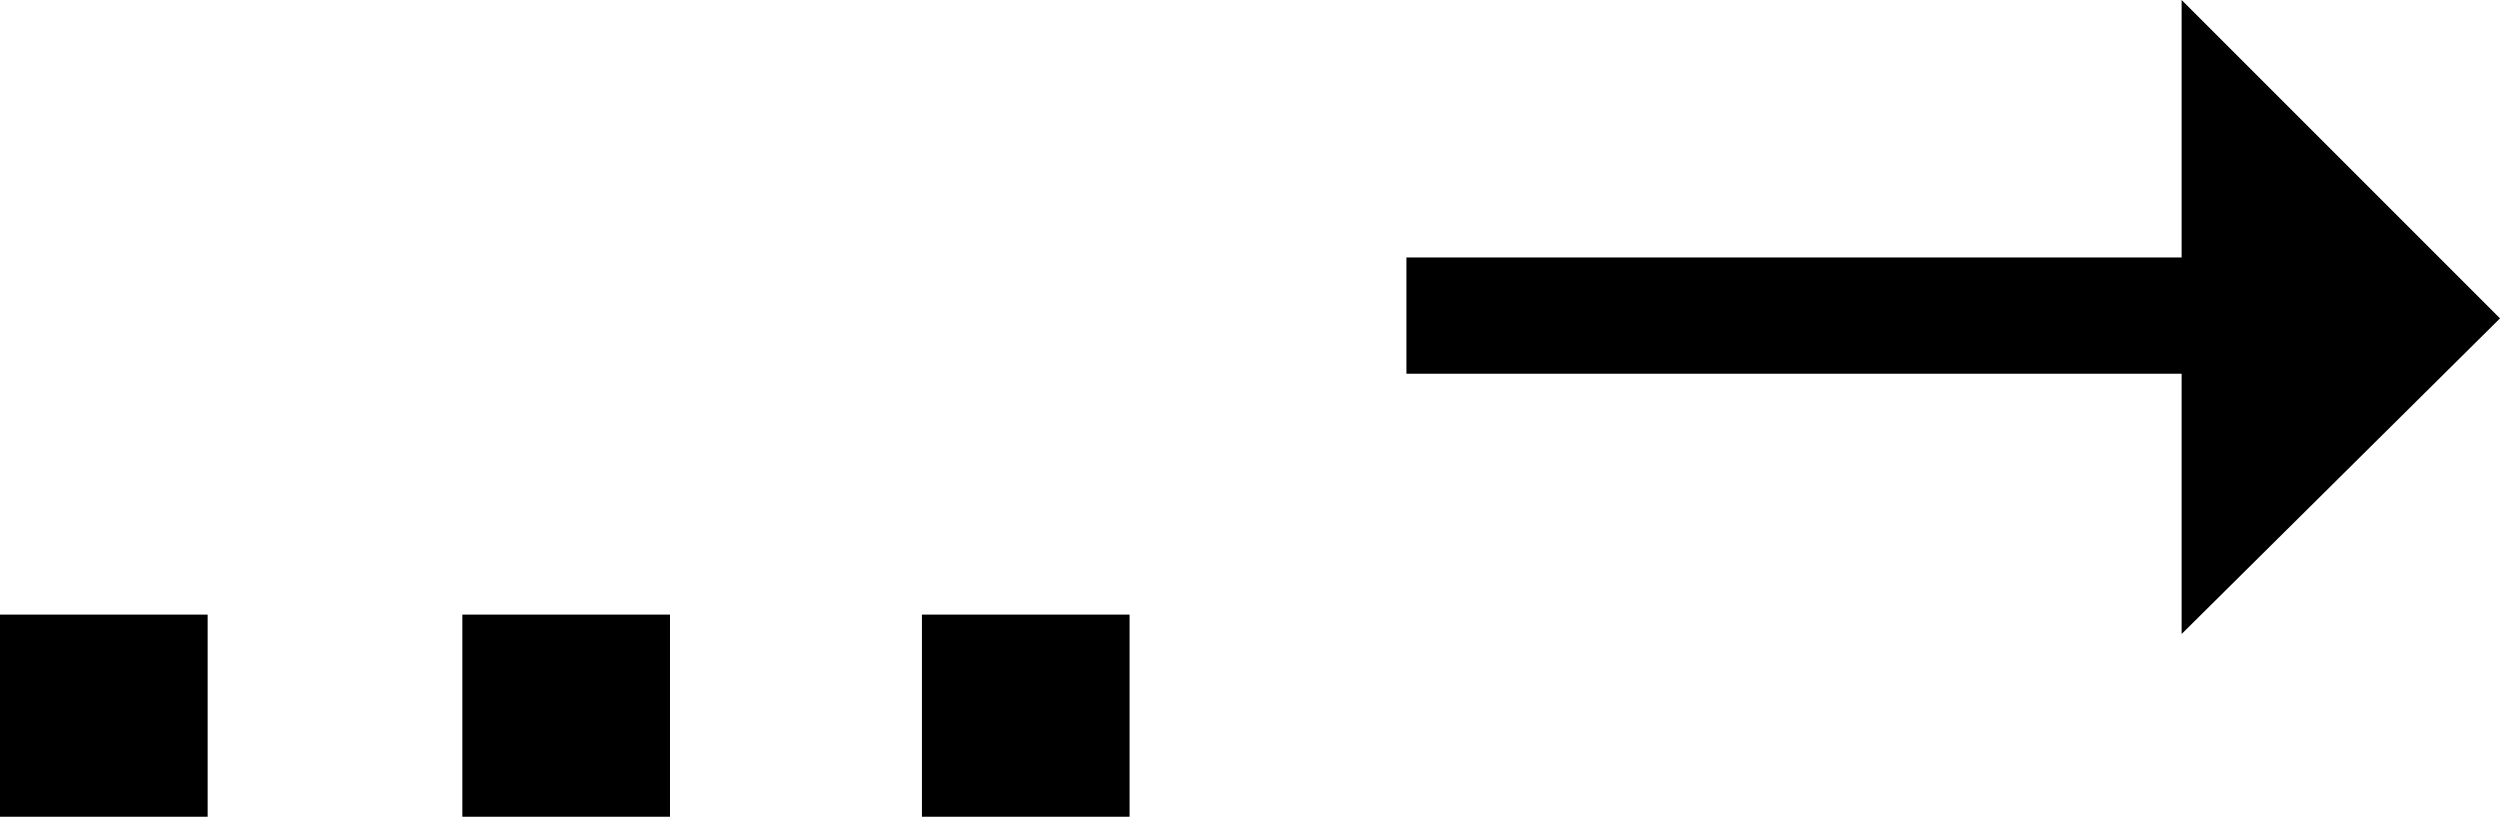
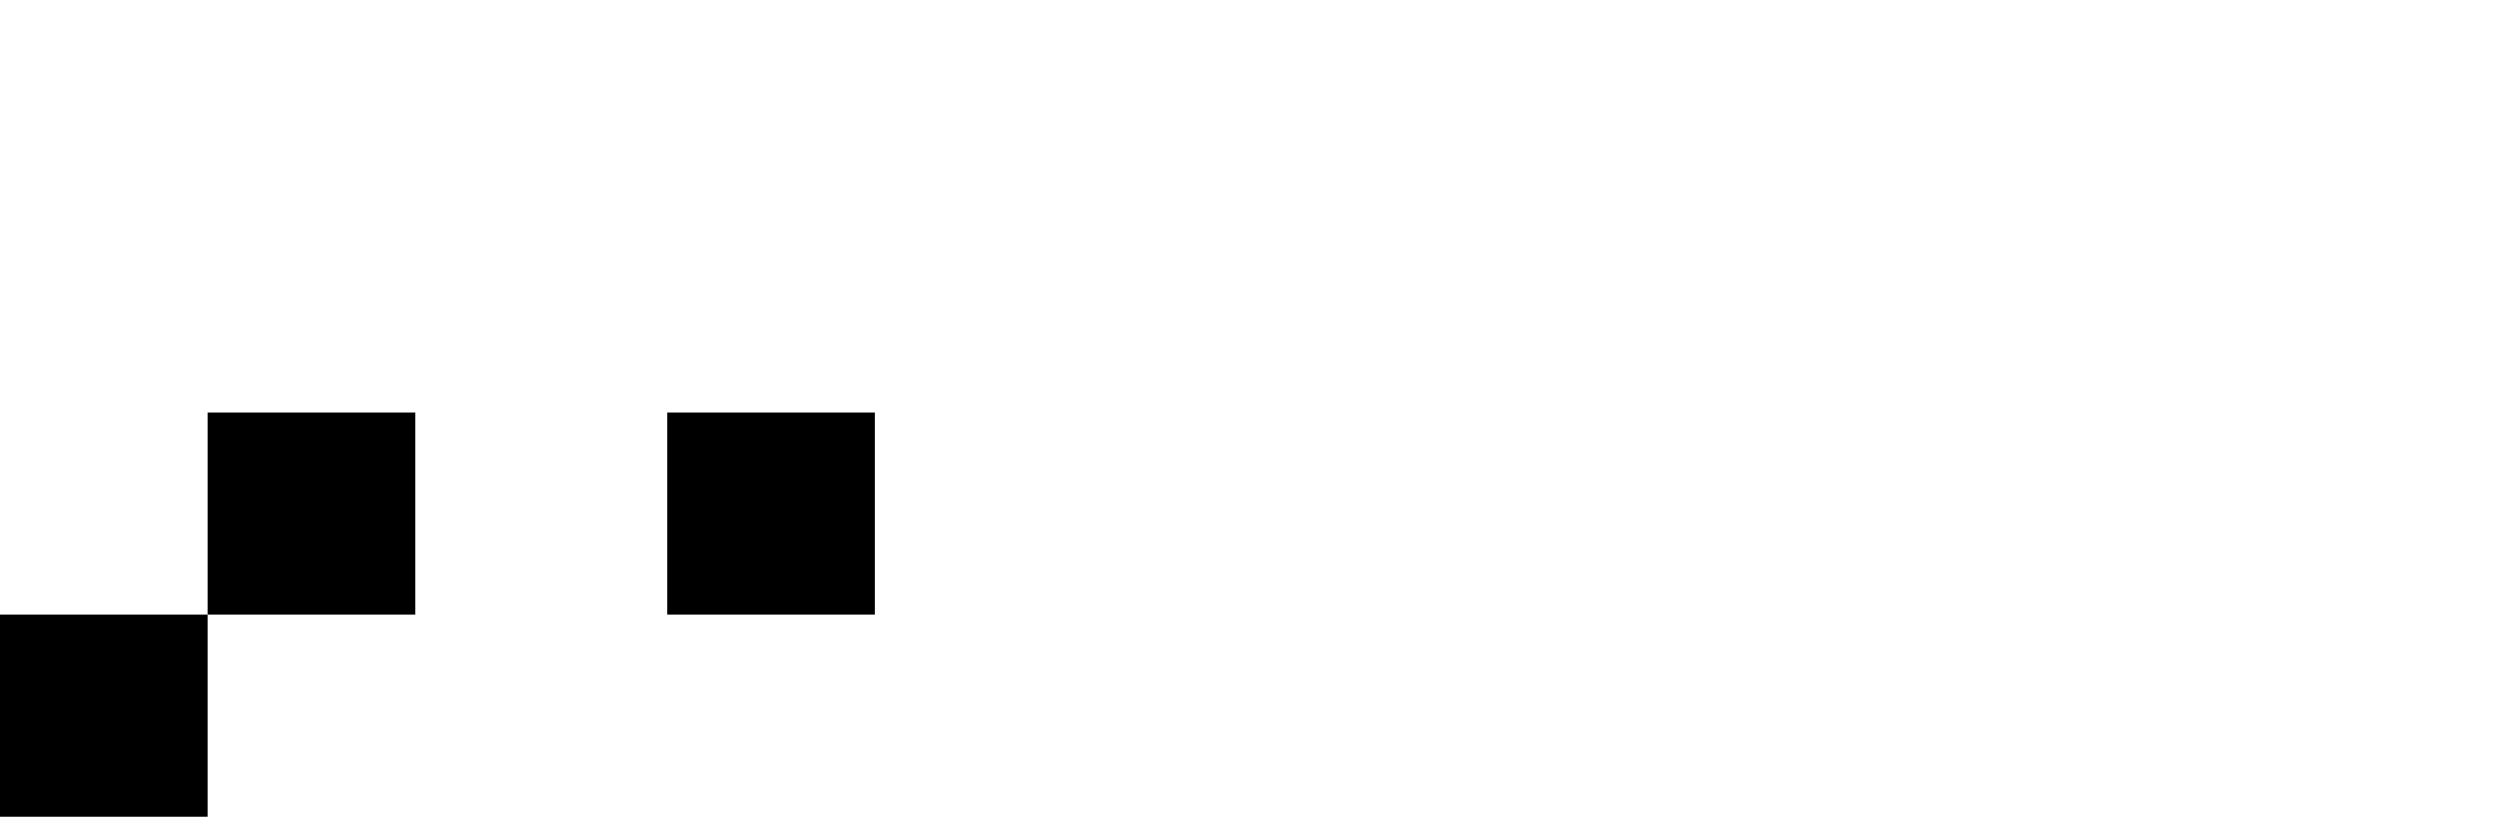
<svg xmlns="http://www.w3.org/2000/svg" enable-background="new 0 0 90.3 29.5" height="29.5" viewBox="0 0 90.3 29.5" width="90.3">
-   <path d="m7.5 22.2v7.3h-7.5v-7.3zm9.2 7.3v-7.3h7.5v7.3zm24.1-7.3v7.3h-7.5v-7.3z" />
-   <path d="m90.3 11.5-11.5 11.4v-9.4h-28v-4.2h28v-9.3z" />
+   <path d="m7.5 22.2v7.3h-7.5v-7.3zv-7.3h7.5v7.3zm24.1-7.3v7.3h-7.5v-7.3z" />
</svg>